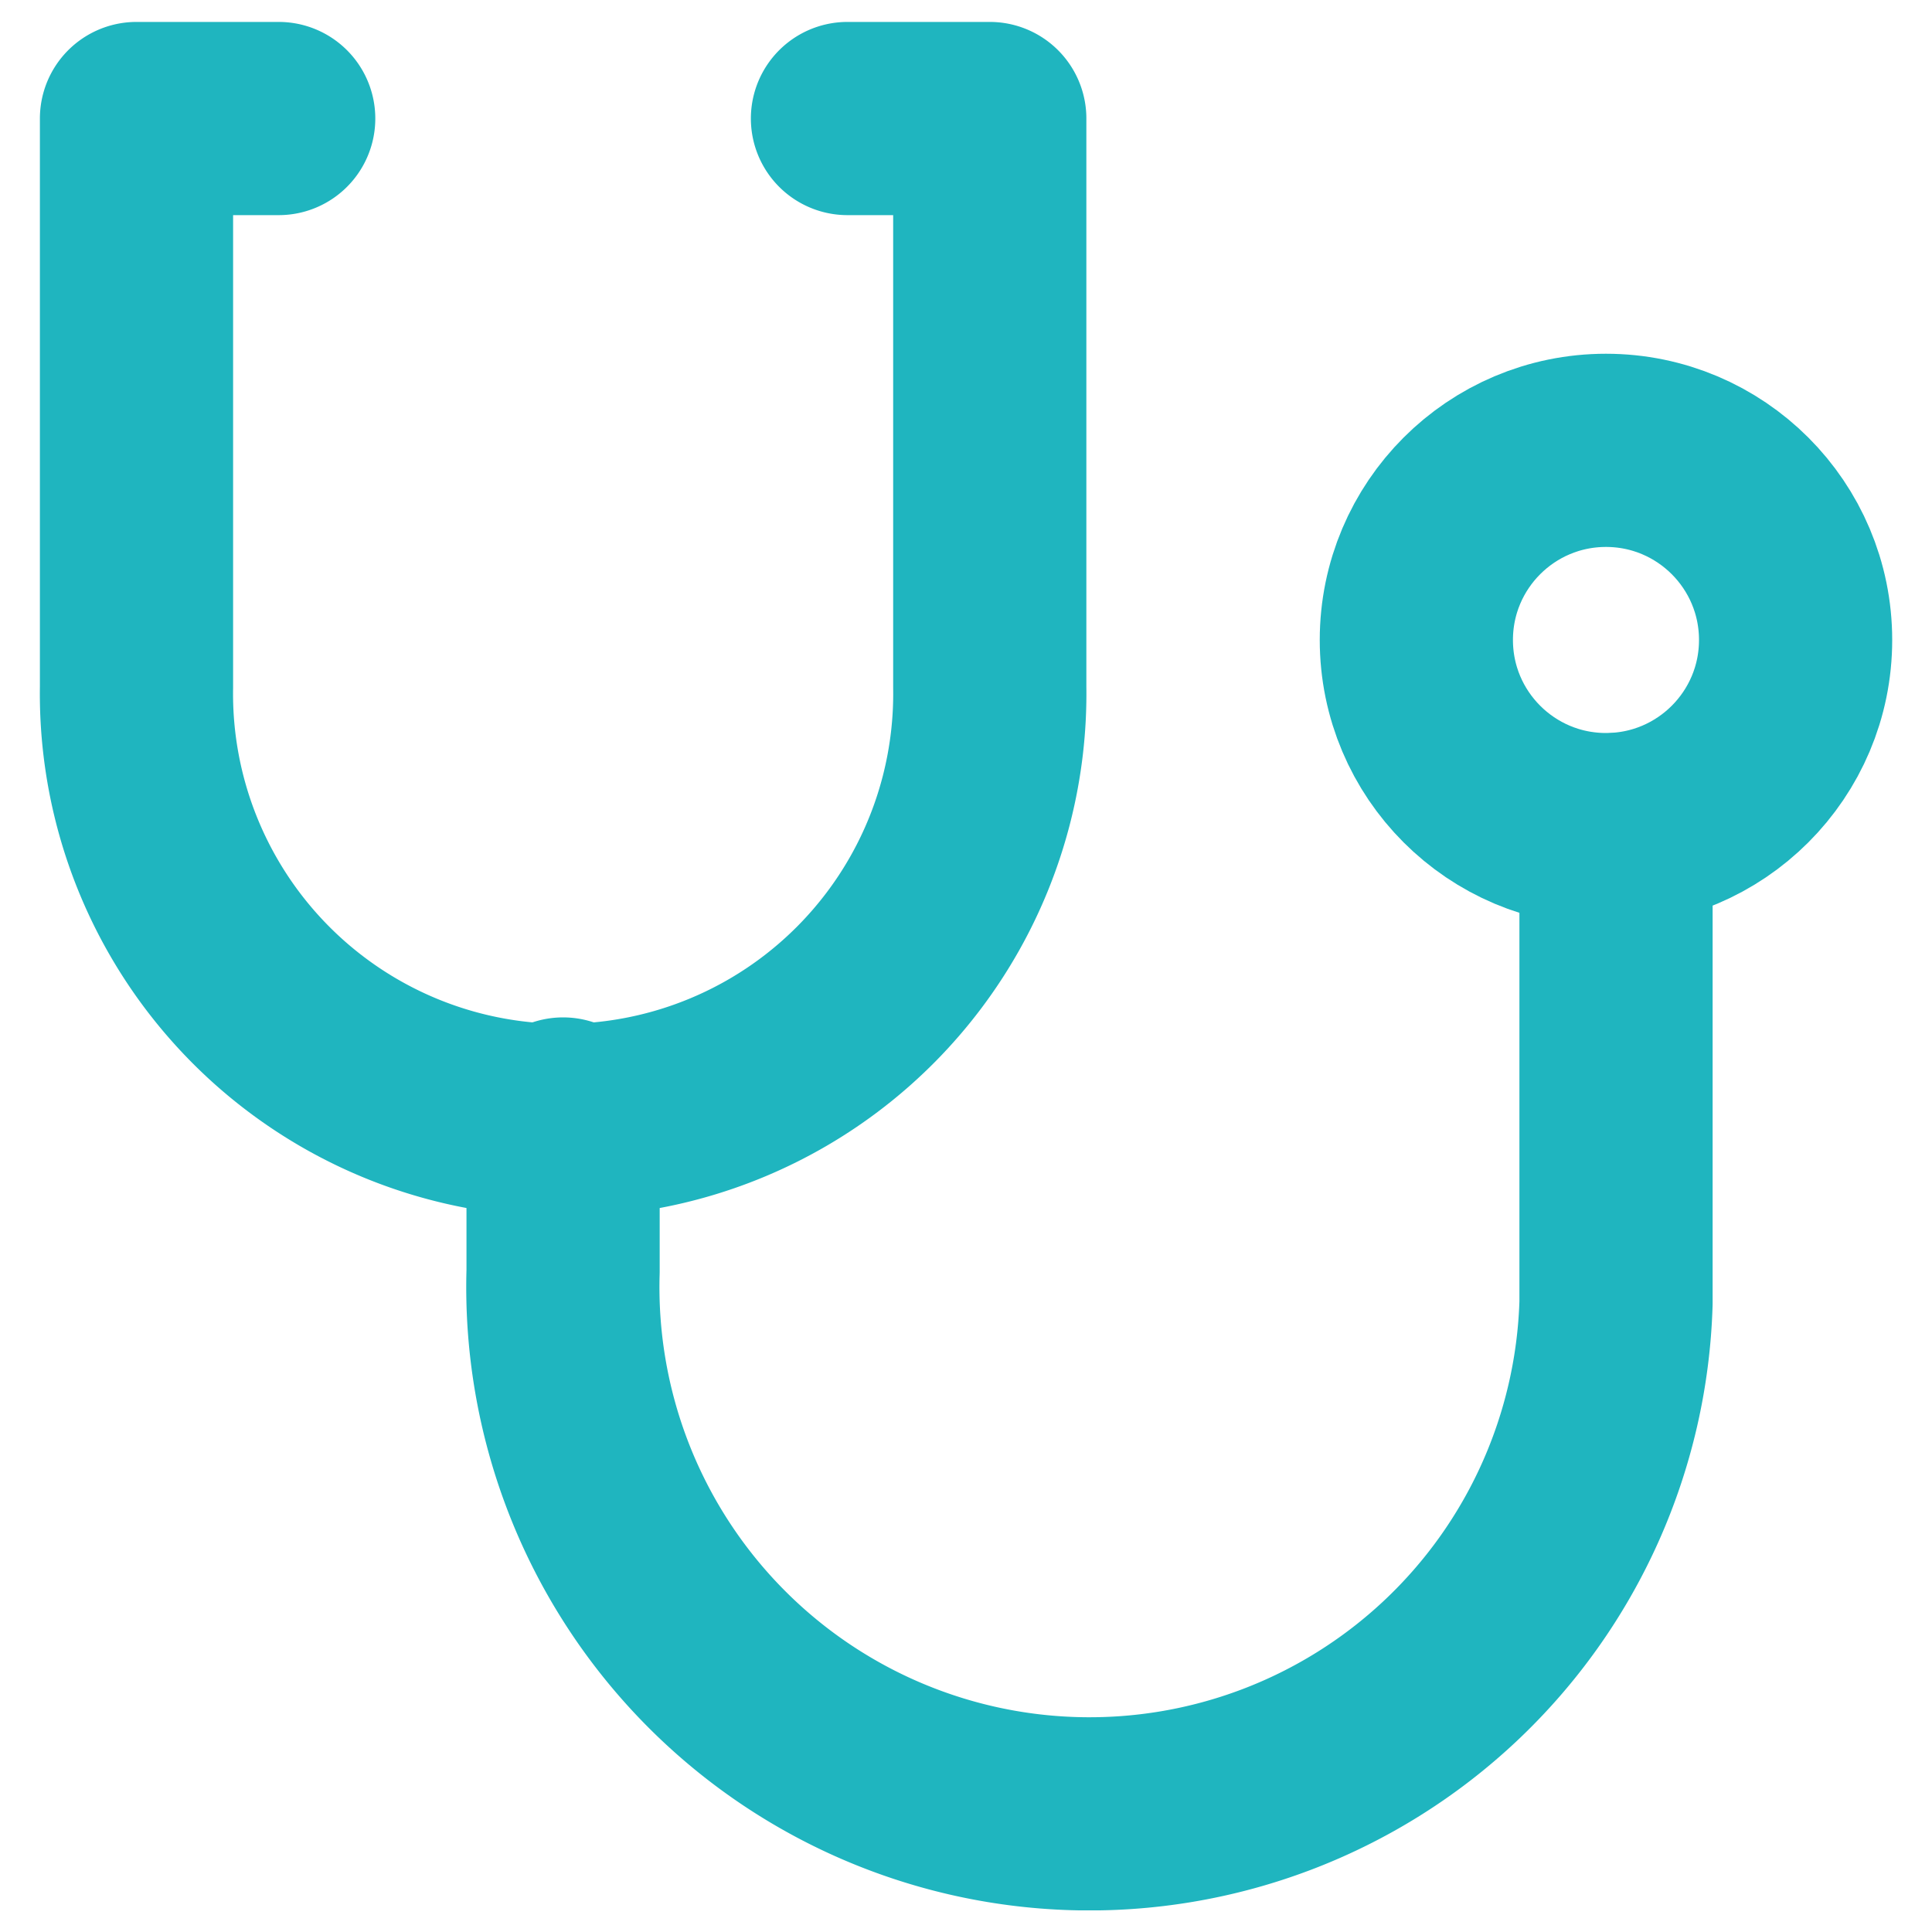
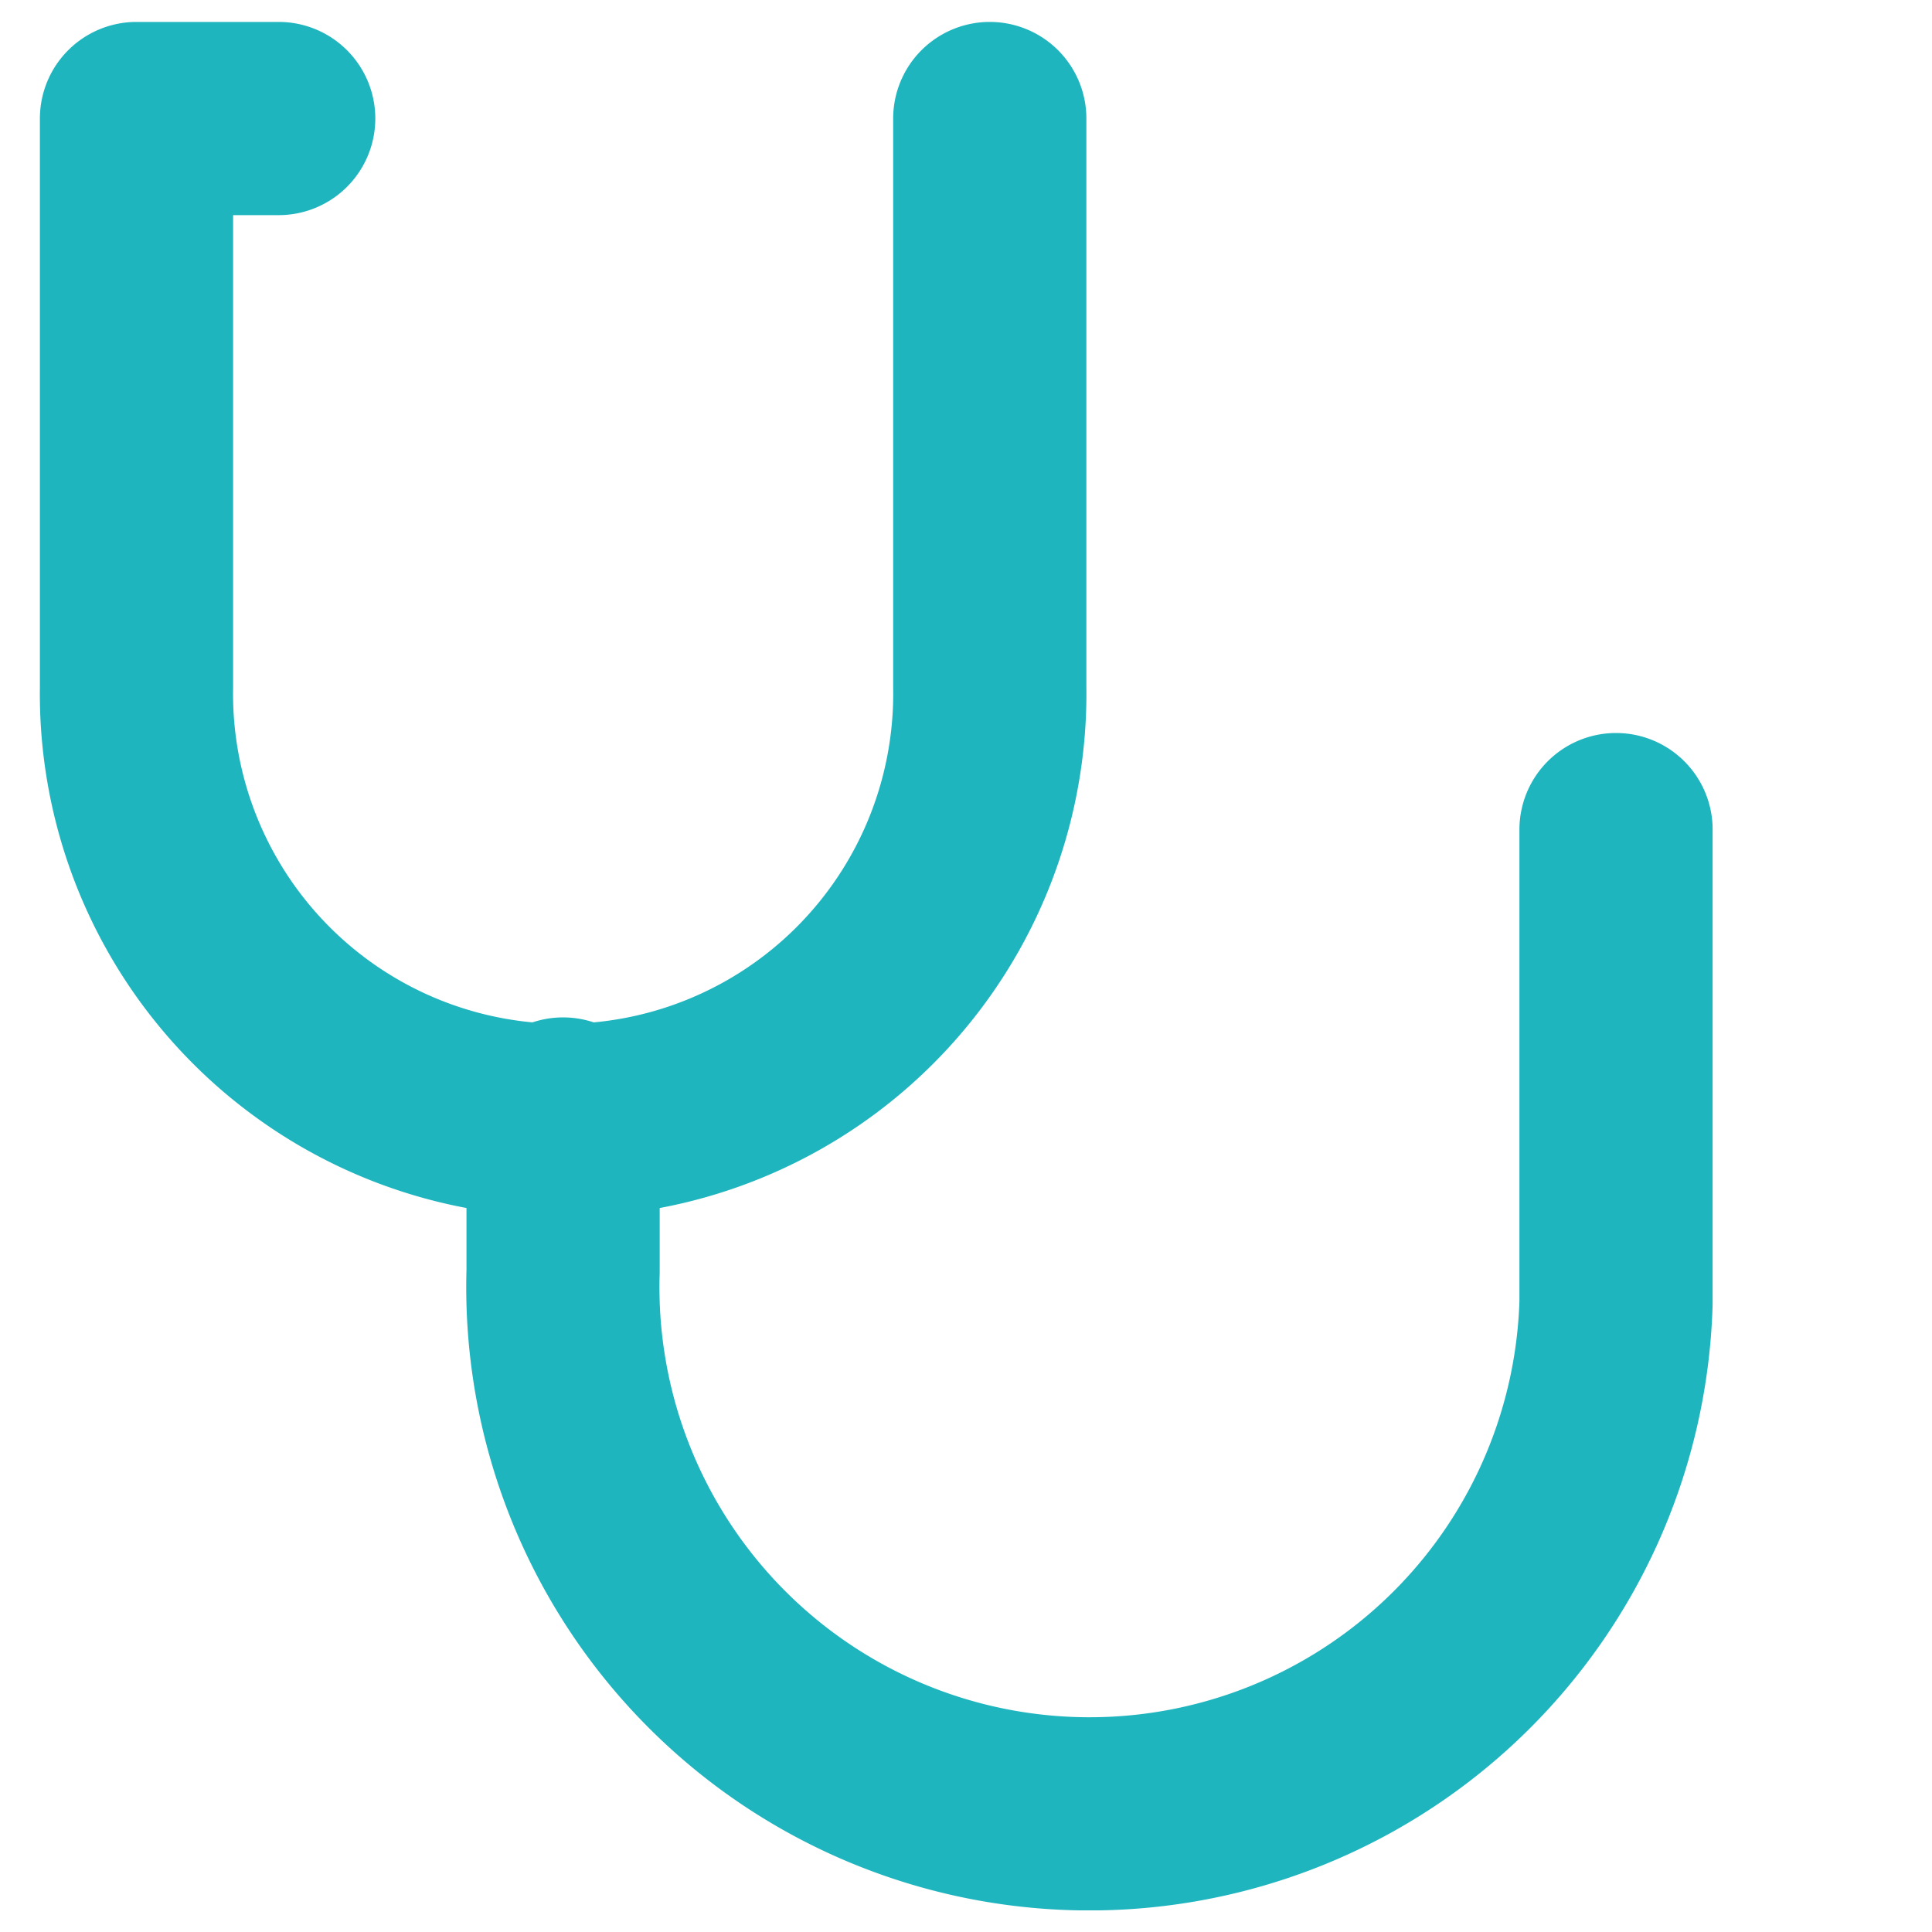
<svg xmlns="http://www.w3.org/2000/svg" width="20" height="20" viewBox="0 0 20 20">
  <defs>
    <clipPath id="clip-path">
      <rect id="長方形_1256" data-name="長方形 1256" width="19.175" height="19.549" transform="translate(0 0)" fill="none" stroke="#1fb5bf" stroke-width="1" />
    </clipPath>
  </defs>
  <g id="グループ_2257" data-name="グループ 2257" transform="translate(-360 -871)">
-     <rect id="長方形_1255" data-name="長方形 1255" width="20" height="20" transform="translate(360 871)" fill="none" />
    <g id="グループ_2250" data-name="グループ 2250" transform="translate(360.413 871.227)">
      <g id="グループ_2249" data-name="グループ 2249" clip-path="url(#clip-path)">
-         <path id="パス_5317" data-name="パス 5317" d="M2.472,1H1V6.888a4.417,4.417,0,1,0,8.833,0V1H8.36" fill="none" stroke="#1fb5bf" stroke-linecap="round" stroke-linejoin="round" stroke-width="2" />
+         <path id="パス_5317" data-name="パス 5317" d="M2.472,1H1V6.888a4.417,4.417,0,1,0,8.833,0V1" fill="none" stroke="#1fb5bf" stroke-linecap="round" stroke-linejoin="round" stroke-width="2" />
        <path id="パス_5318" data-name="パス 5318" d="M5.416,11.305v1.629a5.452,5.452,0,1,0,10.9.327q0-.163,0-.327V8.361" fill="none" stroke="#1fb5bf" stroke-linecap="round" stroke-linejoin="round" stroke-width="2" />
-         <circle id="楕円形_32" data-name="楕円形 32" cx="1.963" cy="1.963" r="1.963" transform="translate(14.249 4.435)" fill="none" stroke="#1fb5bf" stroke-linecap="round" stroke-linejoin="round" stroke-width="2" />
      </g>
    </g>
  </g>
</svg>